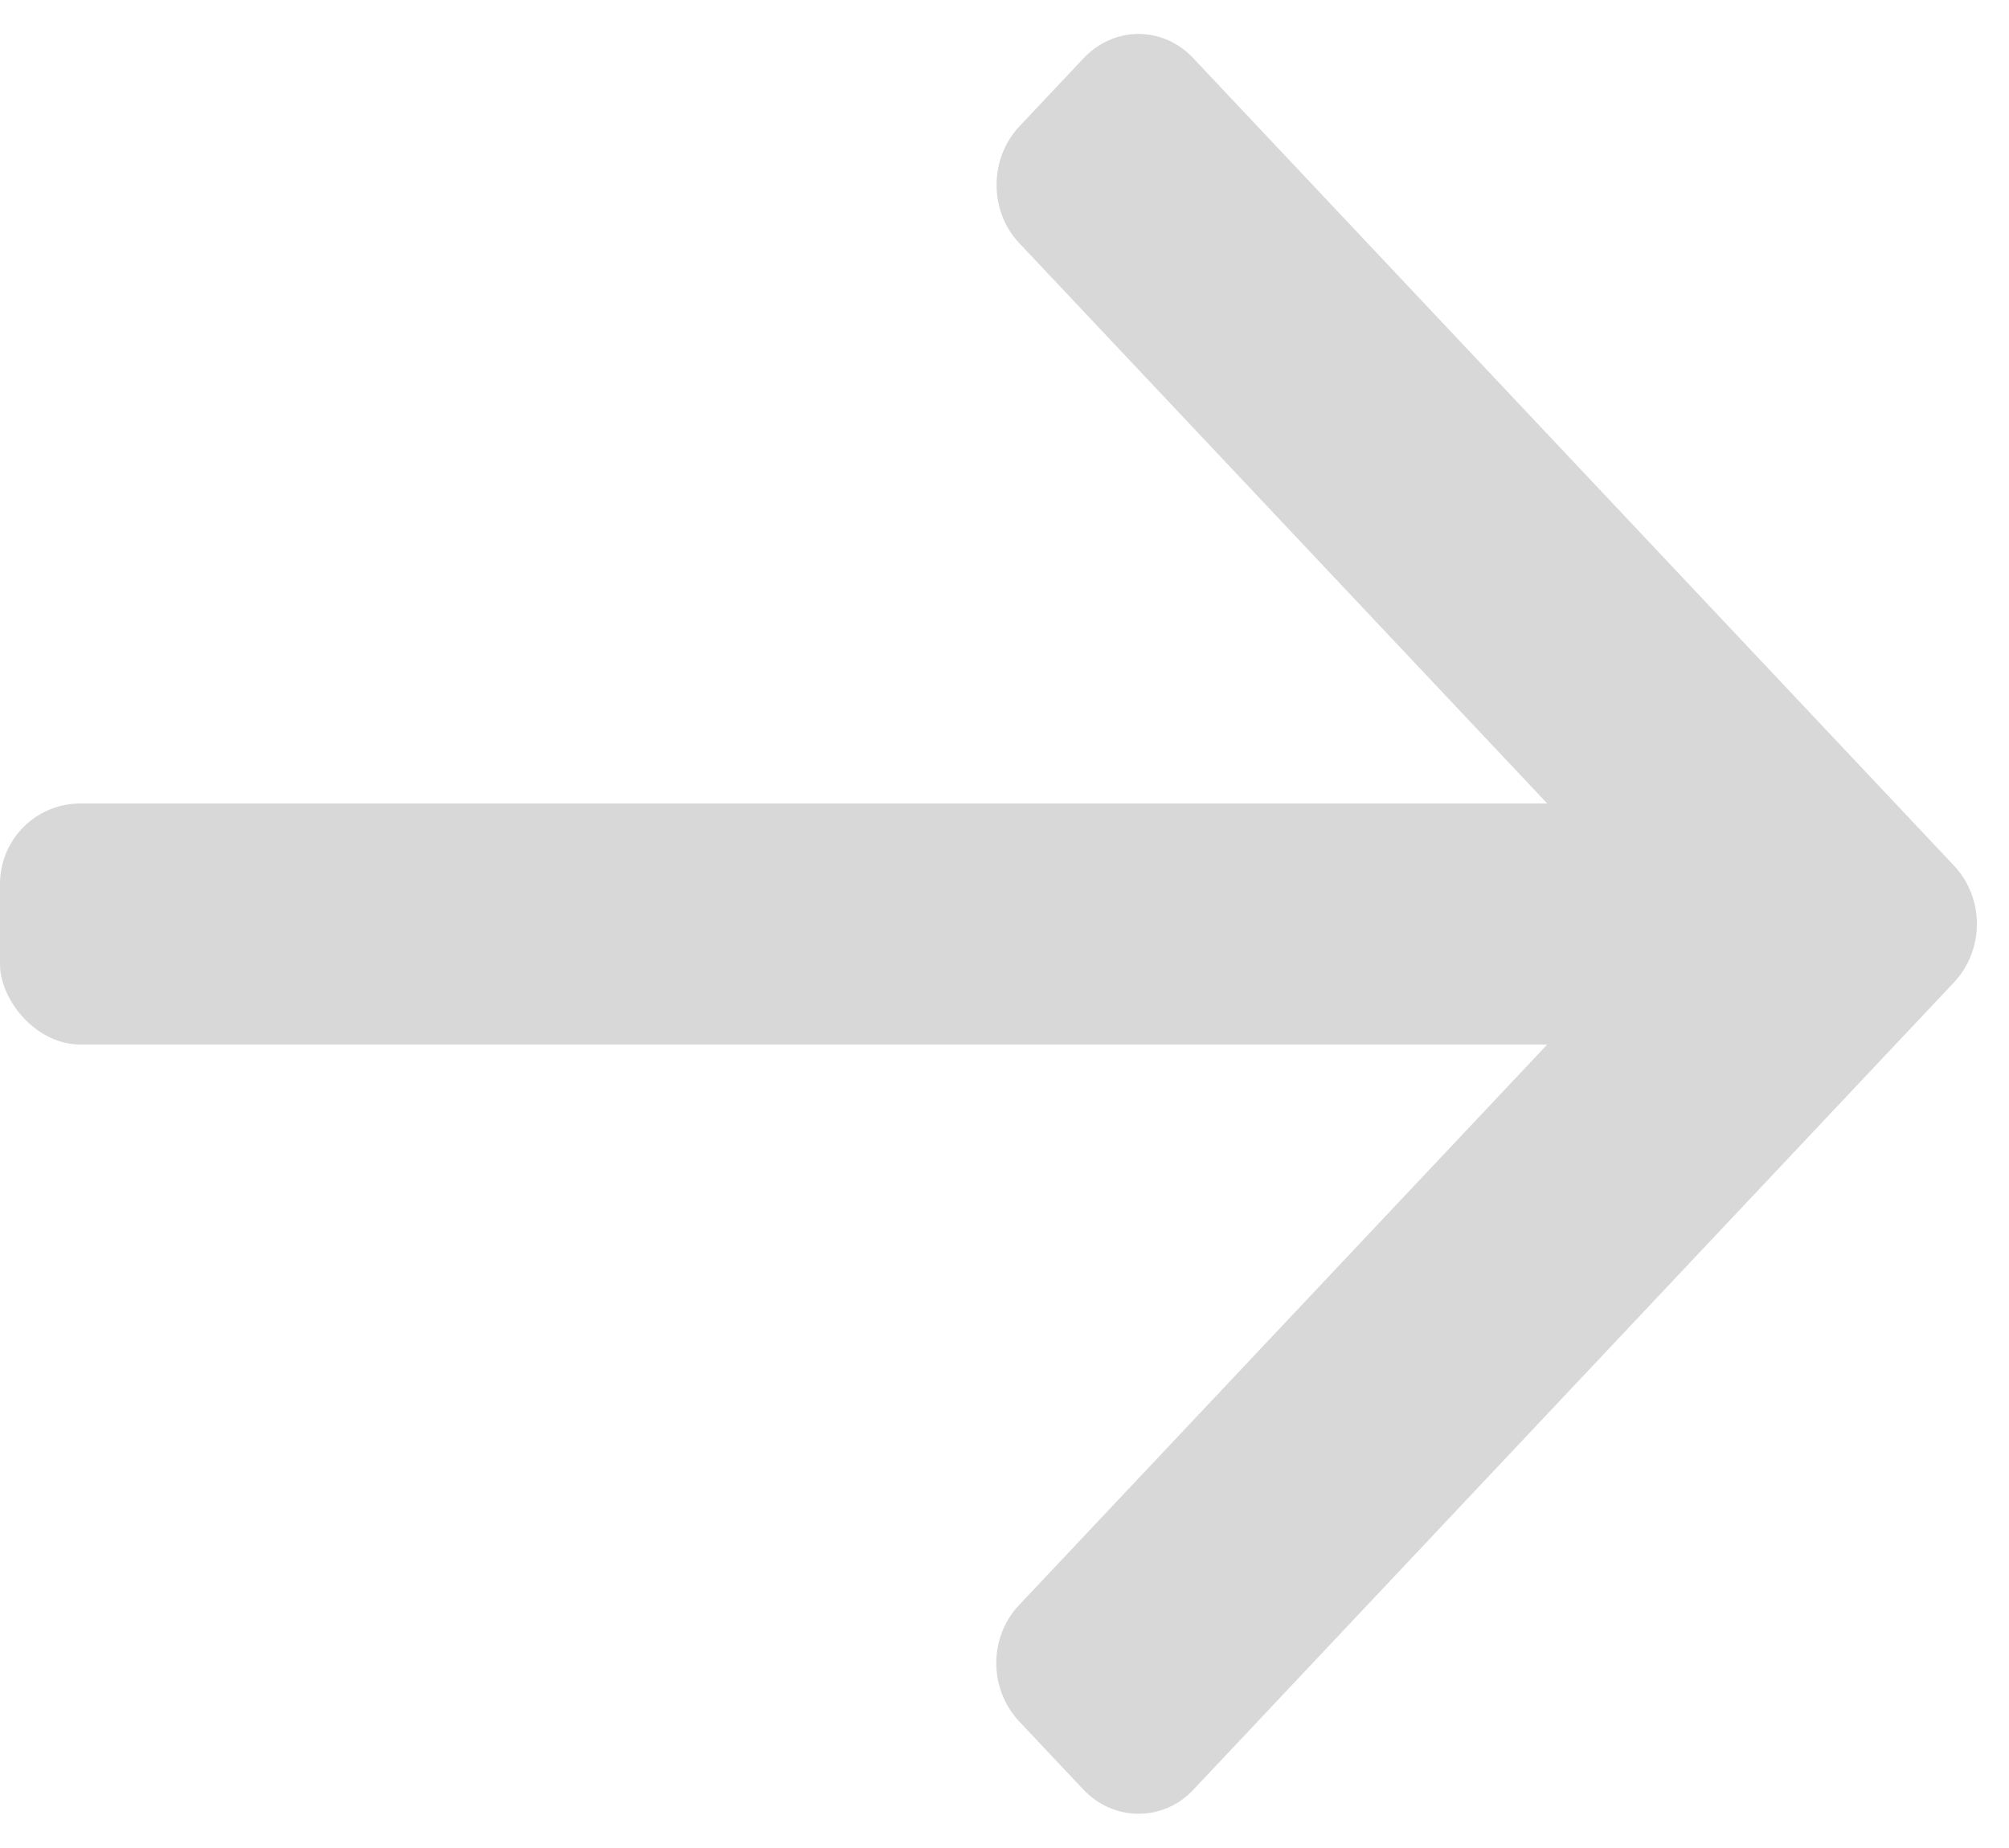
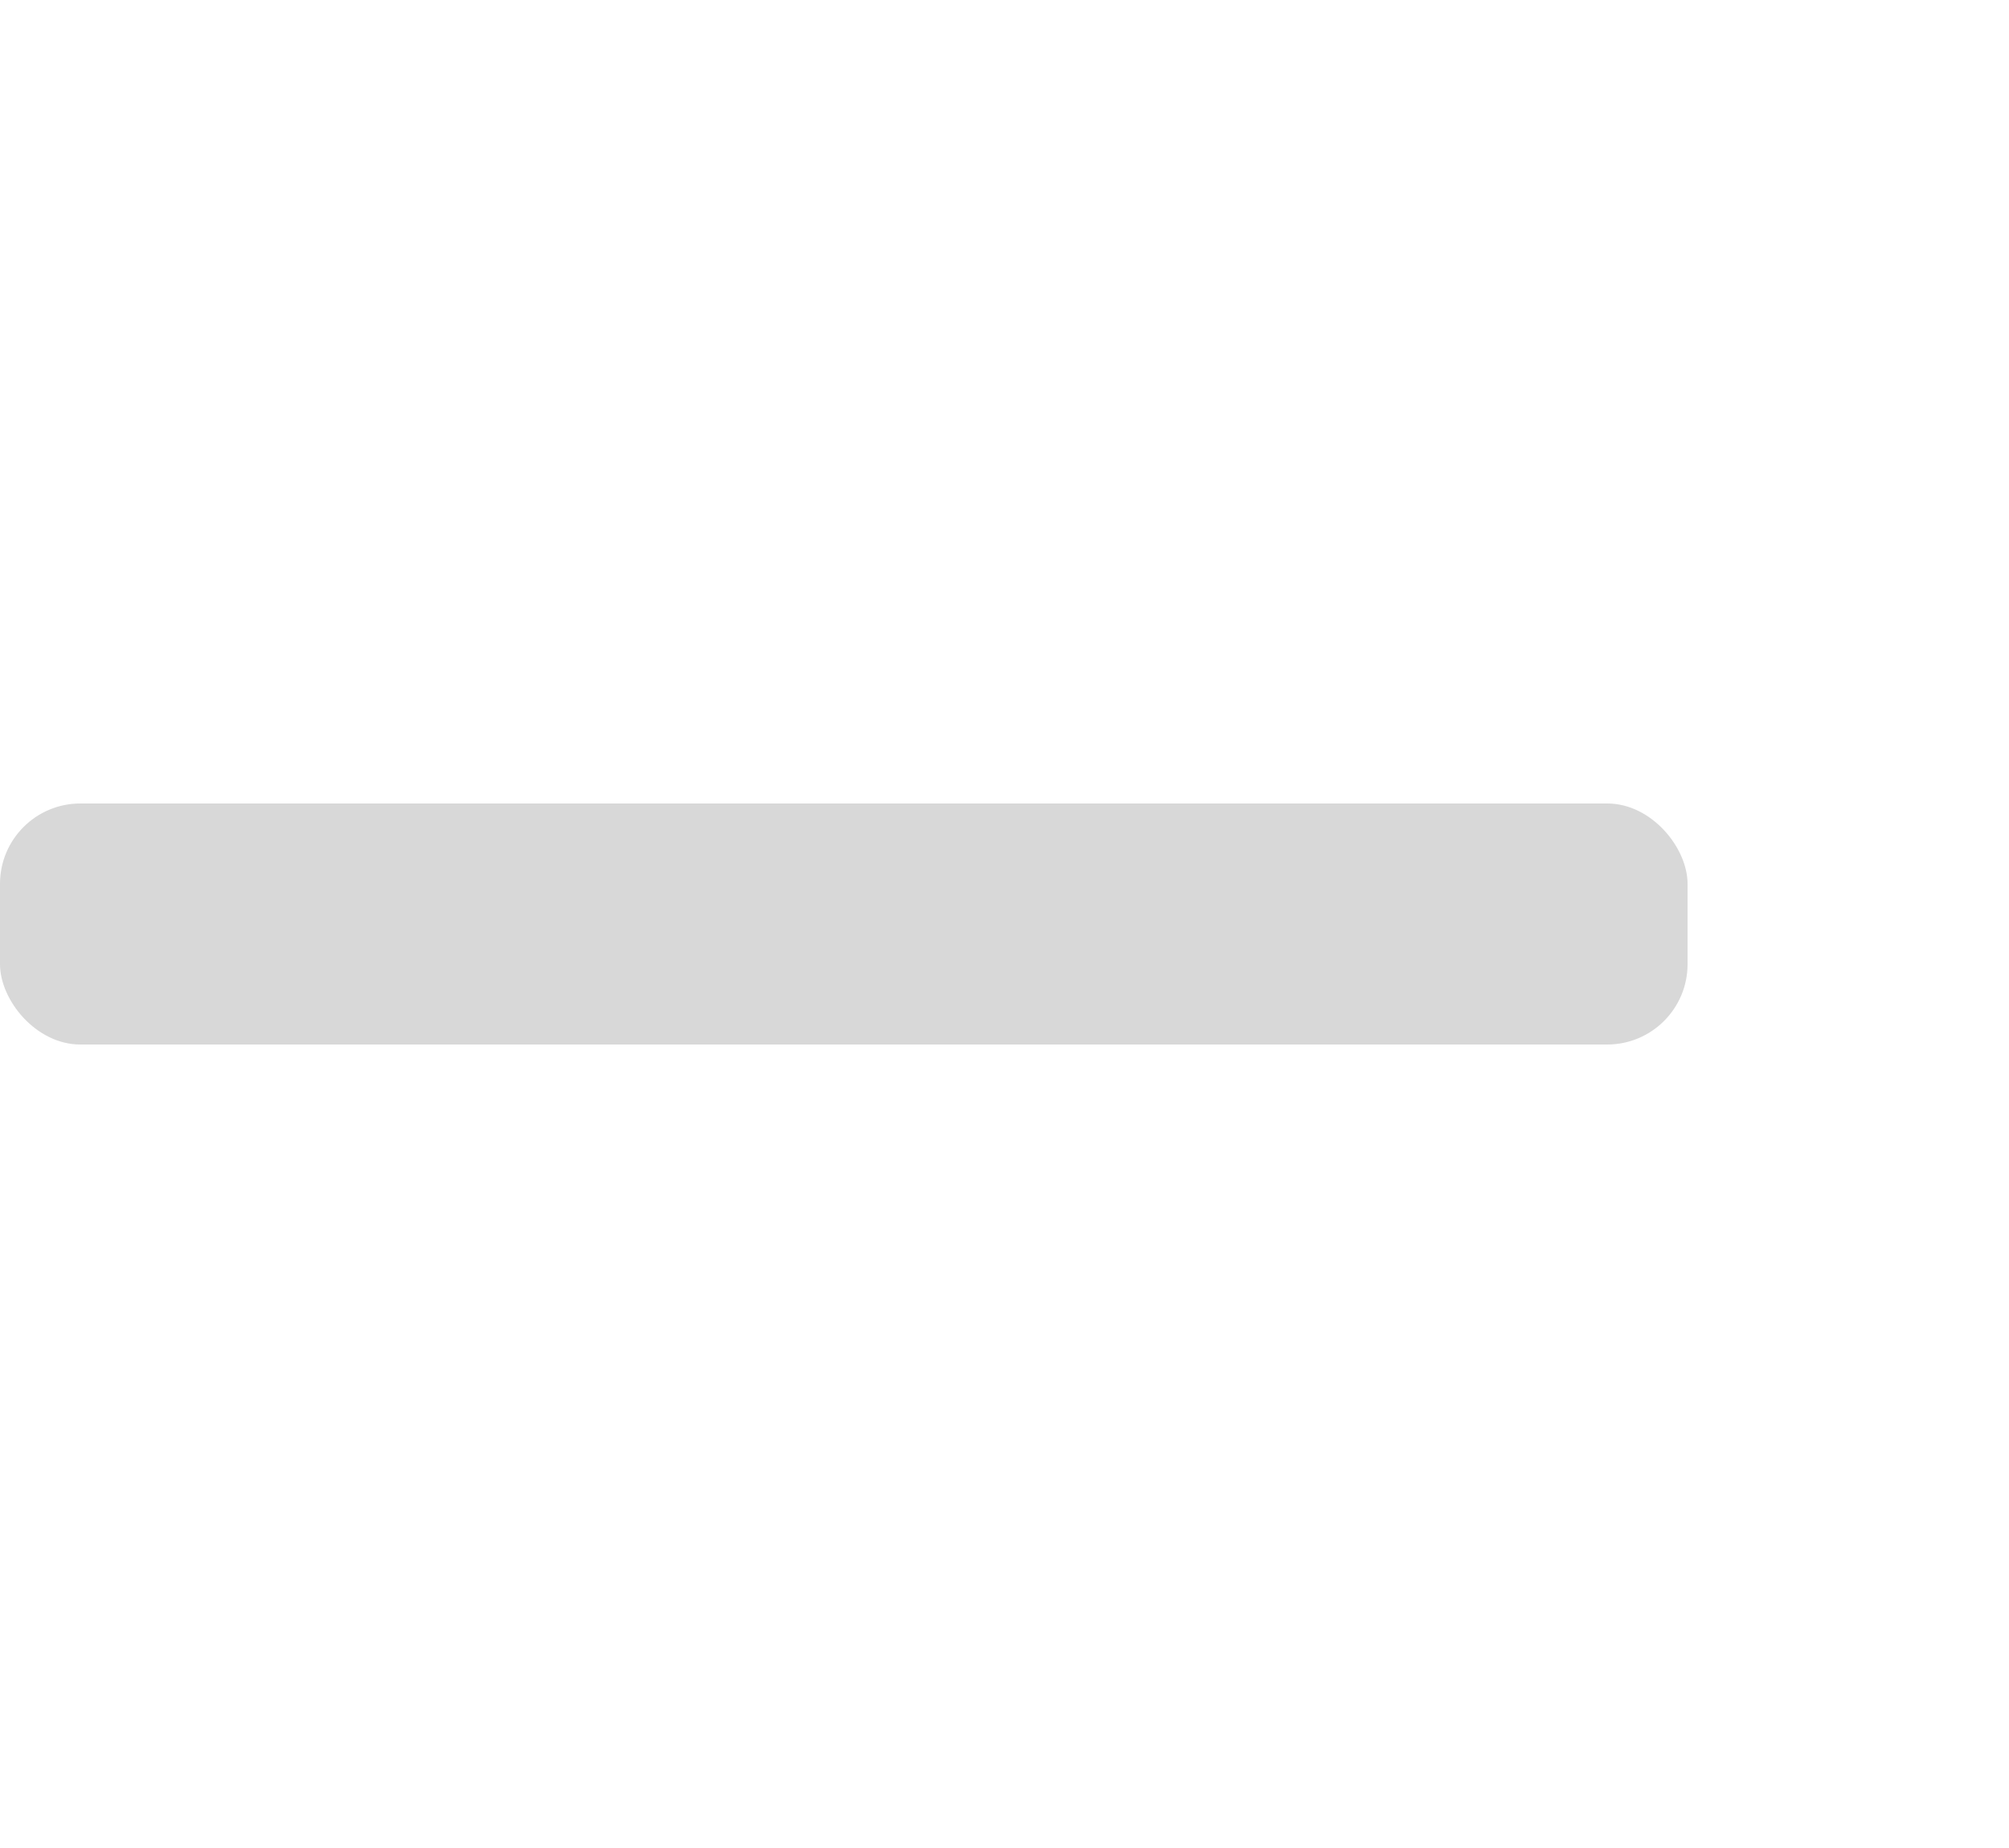
<svg xmlns="http://www.w3.org/2000/svg" width="25px" height="23px" viewBox="0 0 25 23" version="1.1">
  <title>5FBEDE25-071E-4A2F-ACE3-5C2B24529208</title>
  <g id="Page-1" stroke="none" stroke-width="1" fill="none" fill-rule="evenodd">
    <g id="Homepage" transform="translate(-1406, -3824)" fill="#D8D8D8">
      <g id="Next-icon-Copy-2" transform="translate(1418.5, 3835.5) rotate(-180) translate(-1418.5, -3835.5) translate(1406, 3824)">
-         <path d="M12.32,3.022 C12.696,2.623 12.699,1.98 12.314,1.572 L11.519,0.728 C11.14,0.326 10.525,0.327 10.153,0.722 L2.167,9.2 L0.686,10.772 C0.307,11.174 0.301,11.82 0.686,12.228 L2.167,13.8 L10.153,22.278 C10.529,22.677 11.135,22.68 11.519,22.272 L12.314,21.428 C12.693,21.026 12.692,20.373 12.32,19.978 L4.333,11.5 L12.32,3.022 Z" id="back-arrow" transform="translate(6.5, 11.5) rotate(-360) translate(-6.5, -11.5) " />
        <rect id="Rectangle" x="4" y="10" width="21" height="3" rx="1" />
      </g>
    </g>
  </g>
</svg>